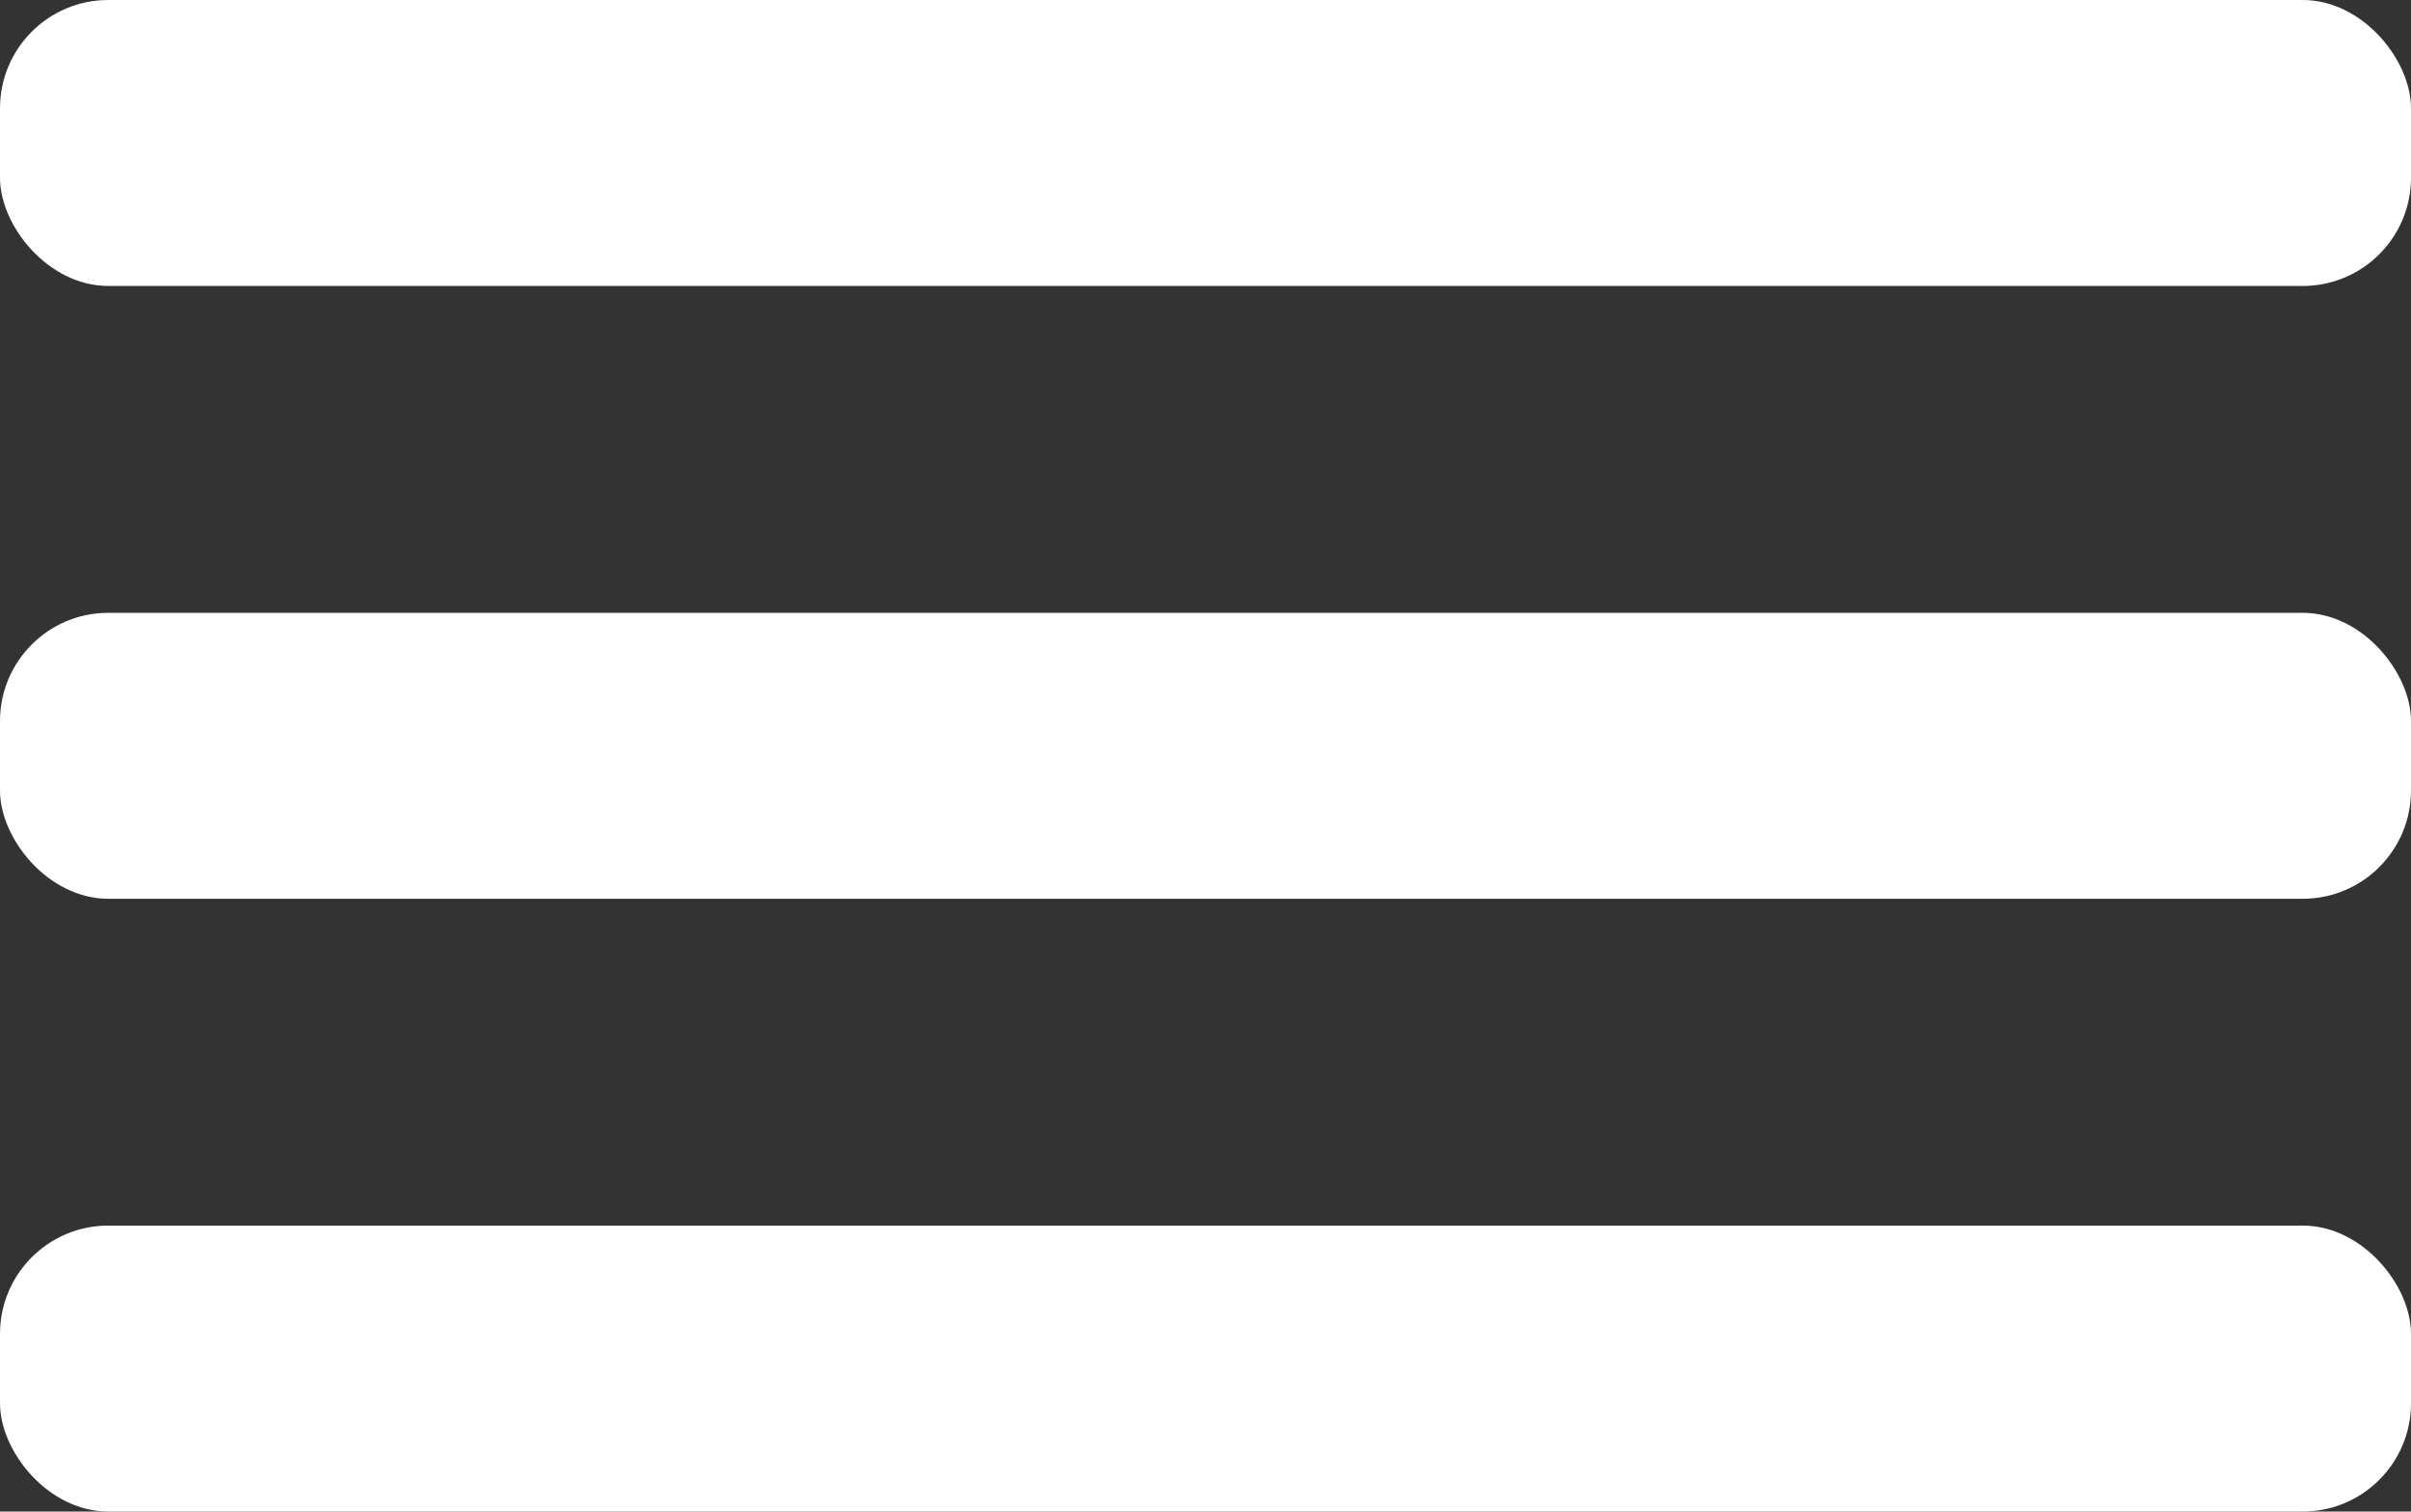
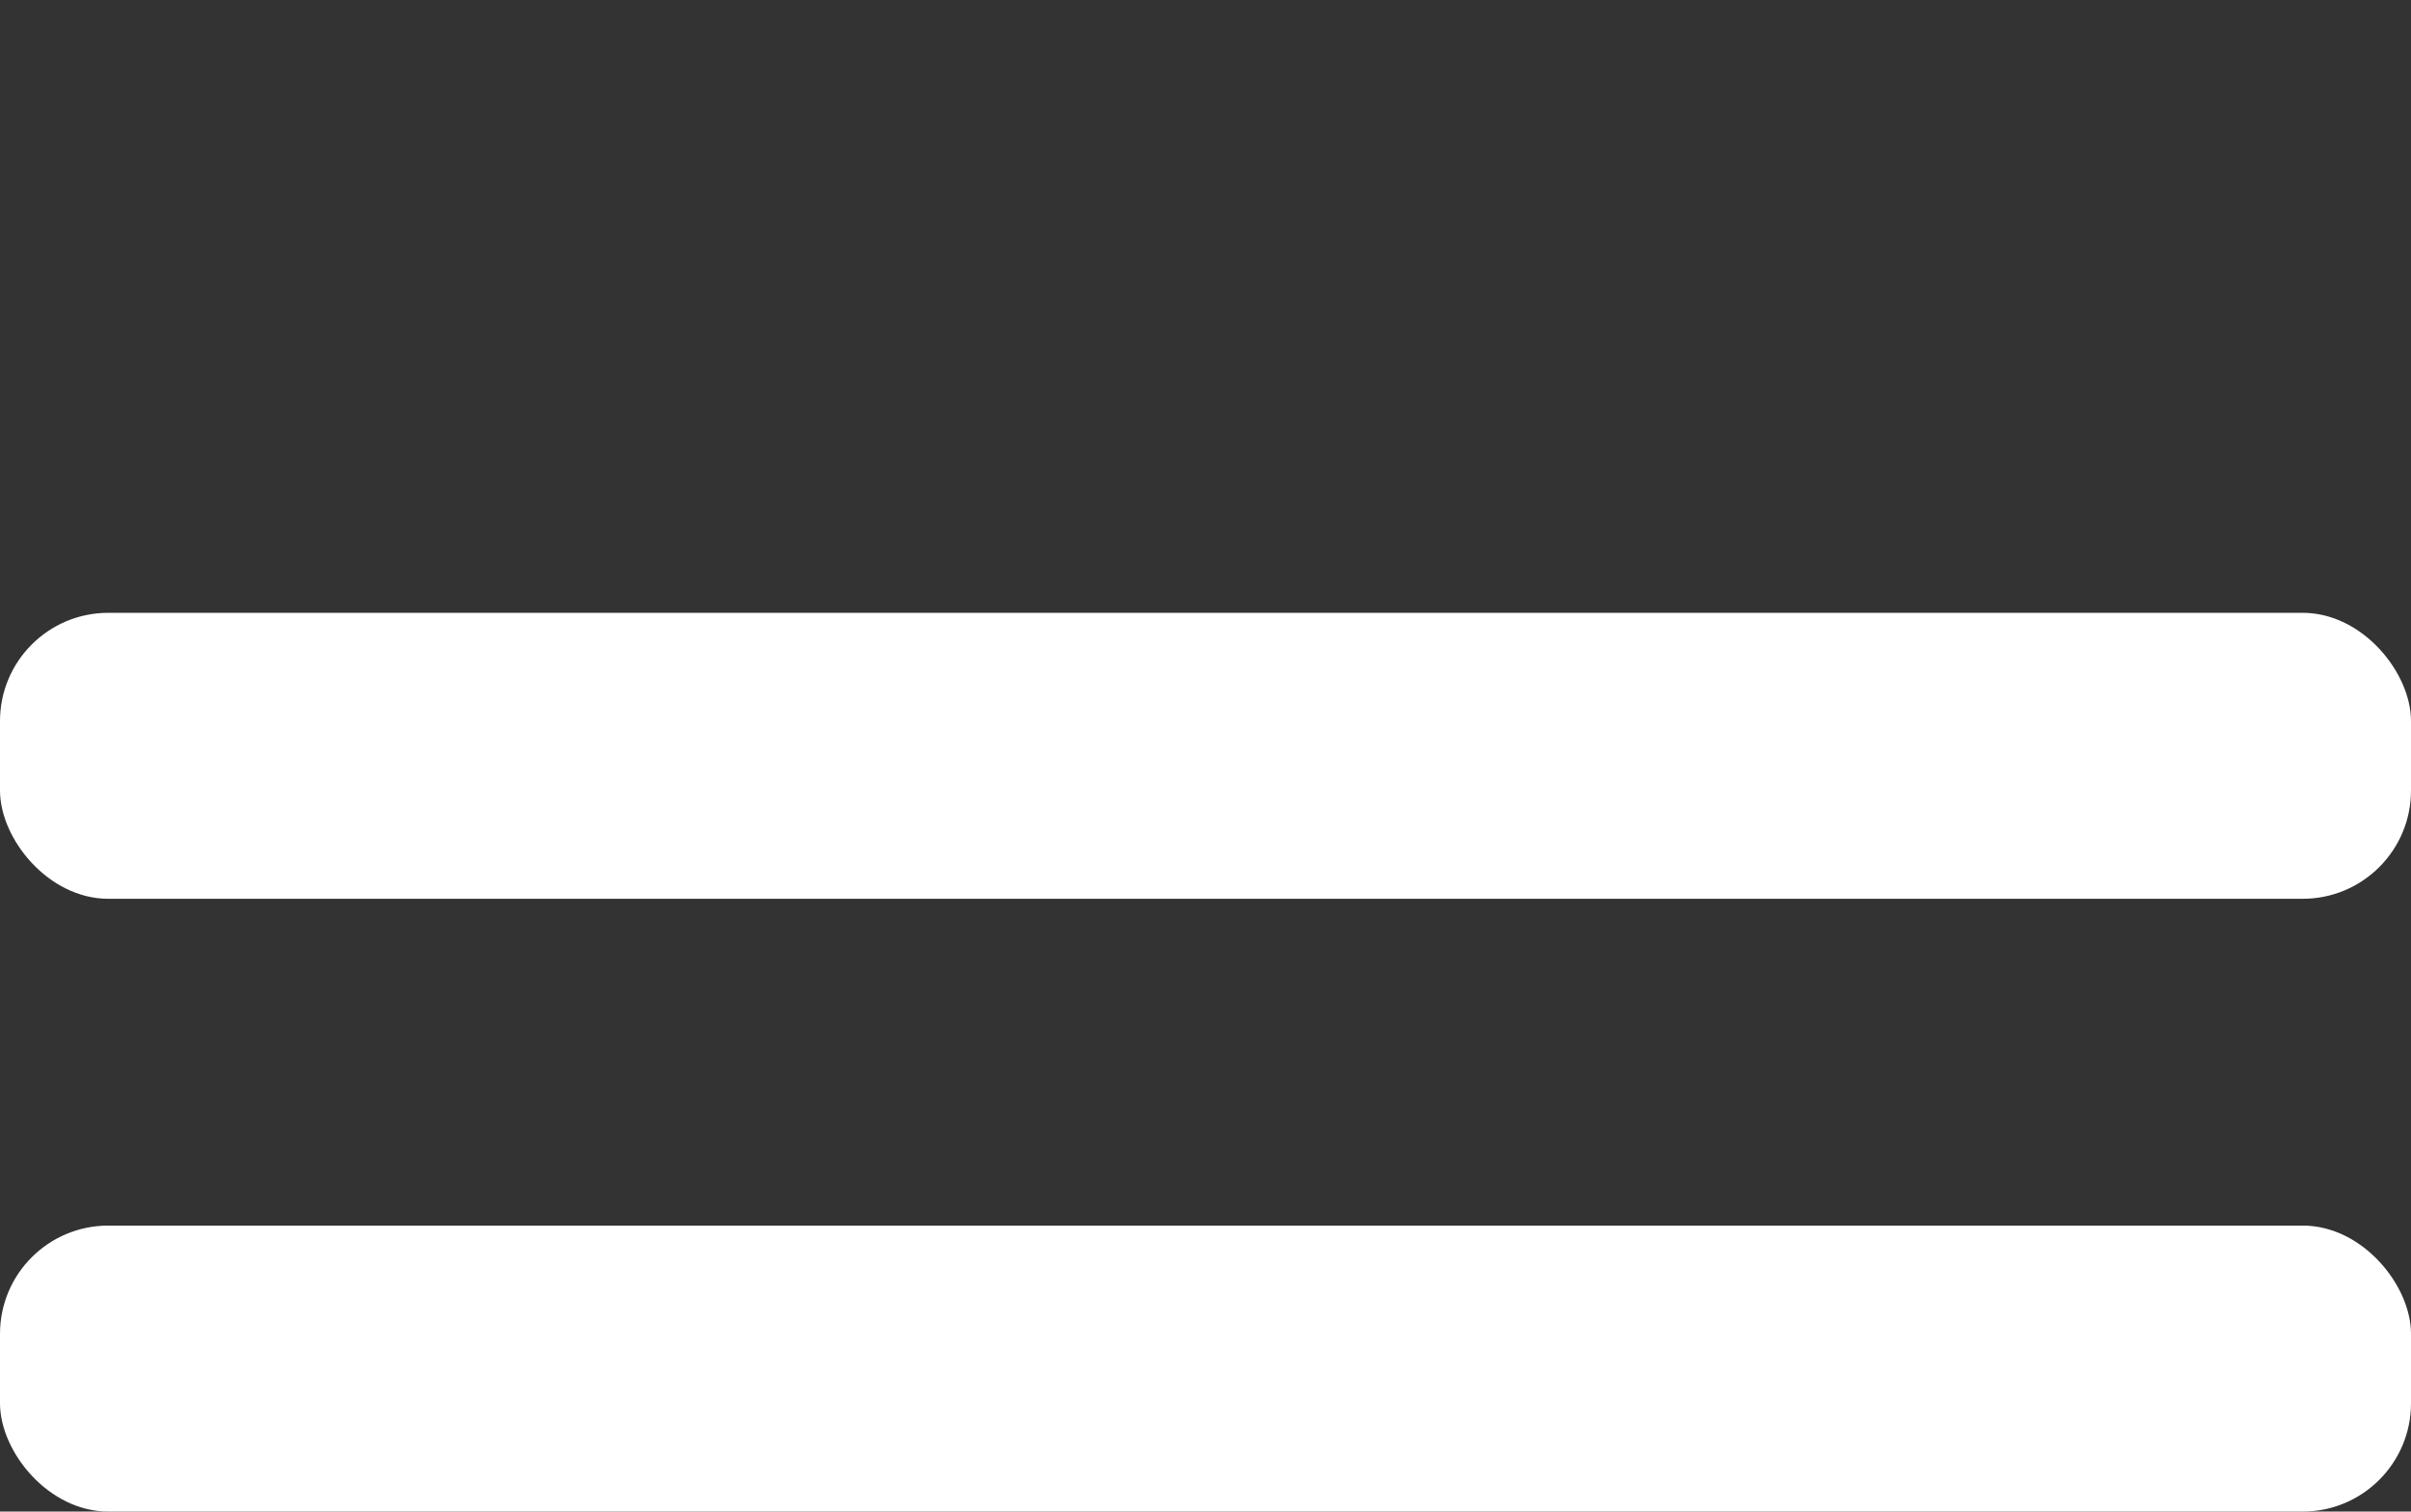
<svg xmlns="http://www.w3.org/2000/svg" width="44.527" height="27.919" viewBox="0 0 44.527 27.919">
  <rect x="0" y="0" width="44.527" height="27.919" fill="#333333" stroke="none" />
  <g id="Group_3" data-name="Group 3" transform="translate(-1671.216 -51)">
    <g id="Group_2" data-name="Group 2" transform="translate(1671.216 51)">
-       <rect id="Rectangle_45" data-name="Rectangle 45" width="44.527" height="5.282" rx="2" fill="#fff" />
      <rect id="Rectangle_45-2" data-name="Rectangle 45" width="44.527" height="5.282" rx="2" transform="translate(0 11.319)" fill="#fff" />
      <rect id="Rectangle_45-3" data-name="Rectangle 45" width="44.527" height="5.282" rx="2" transform="translate(0 22.637)" fill="#fff" />
    </g>
  </g>
</svg>